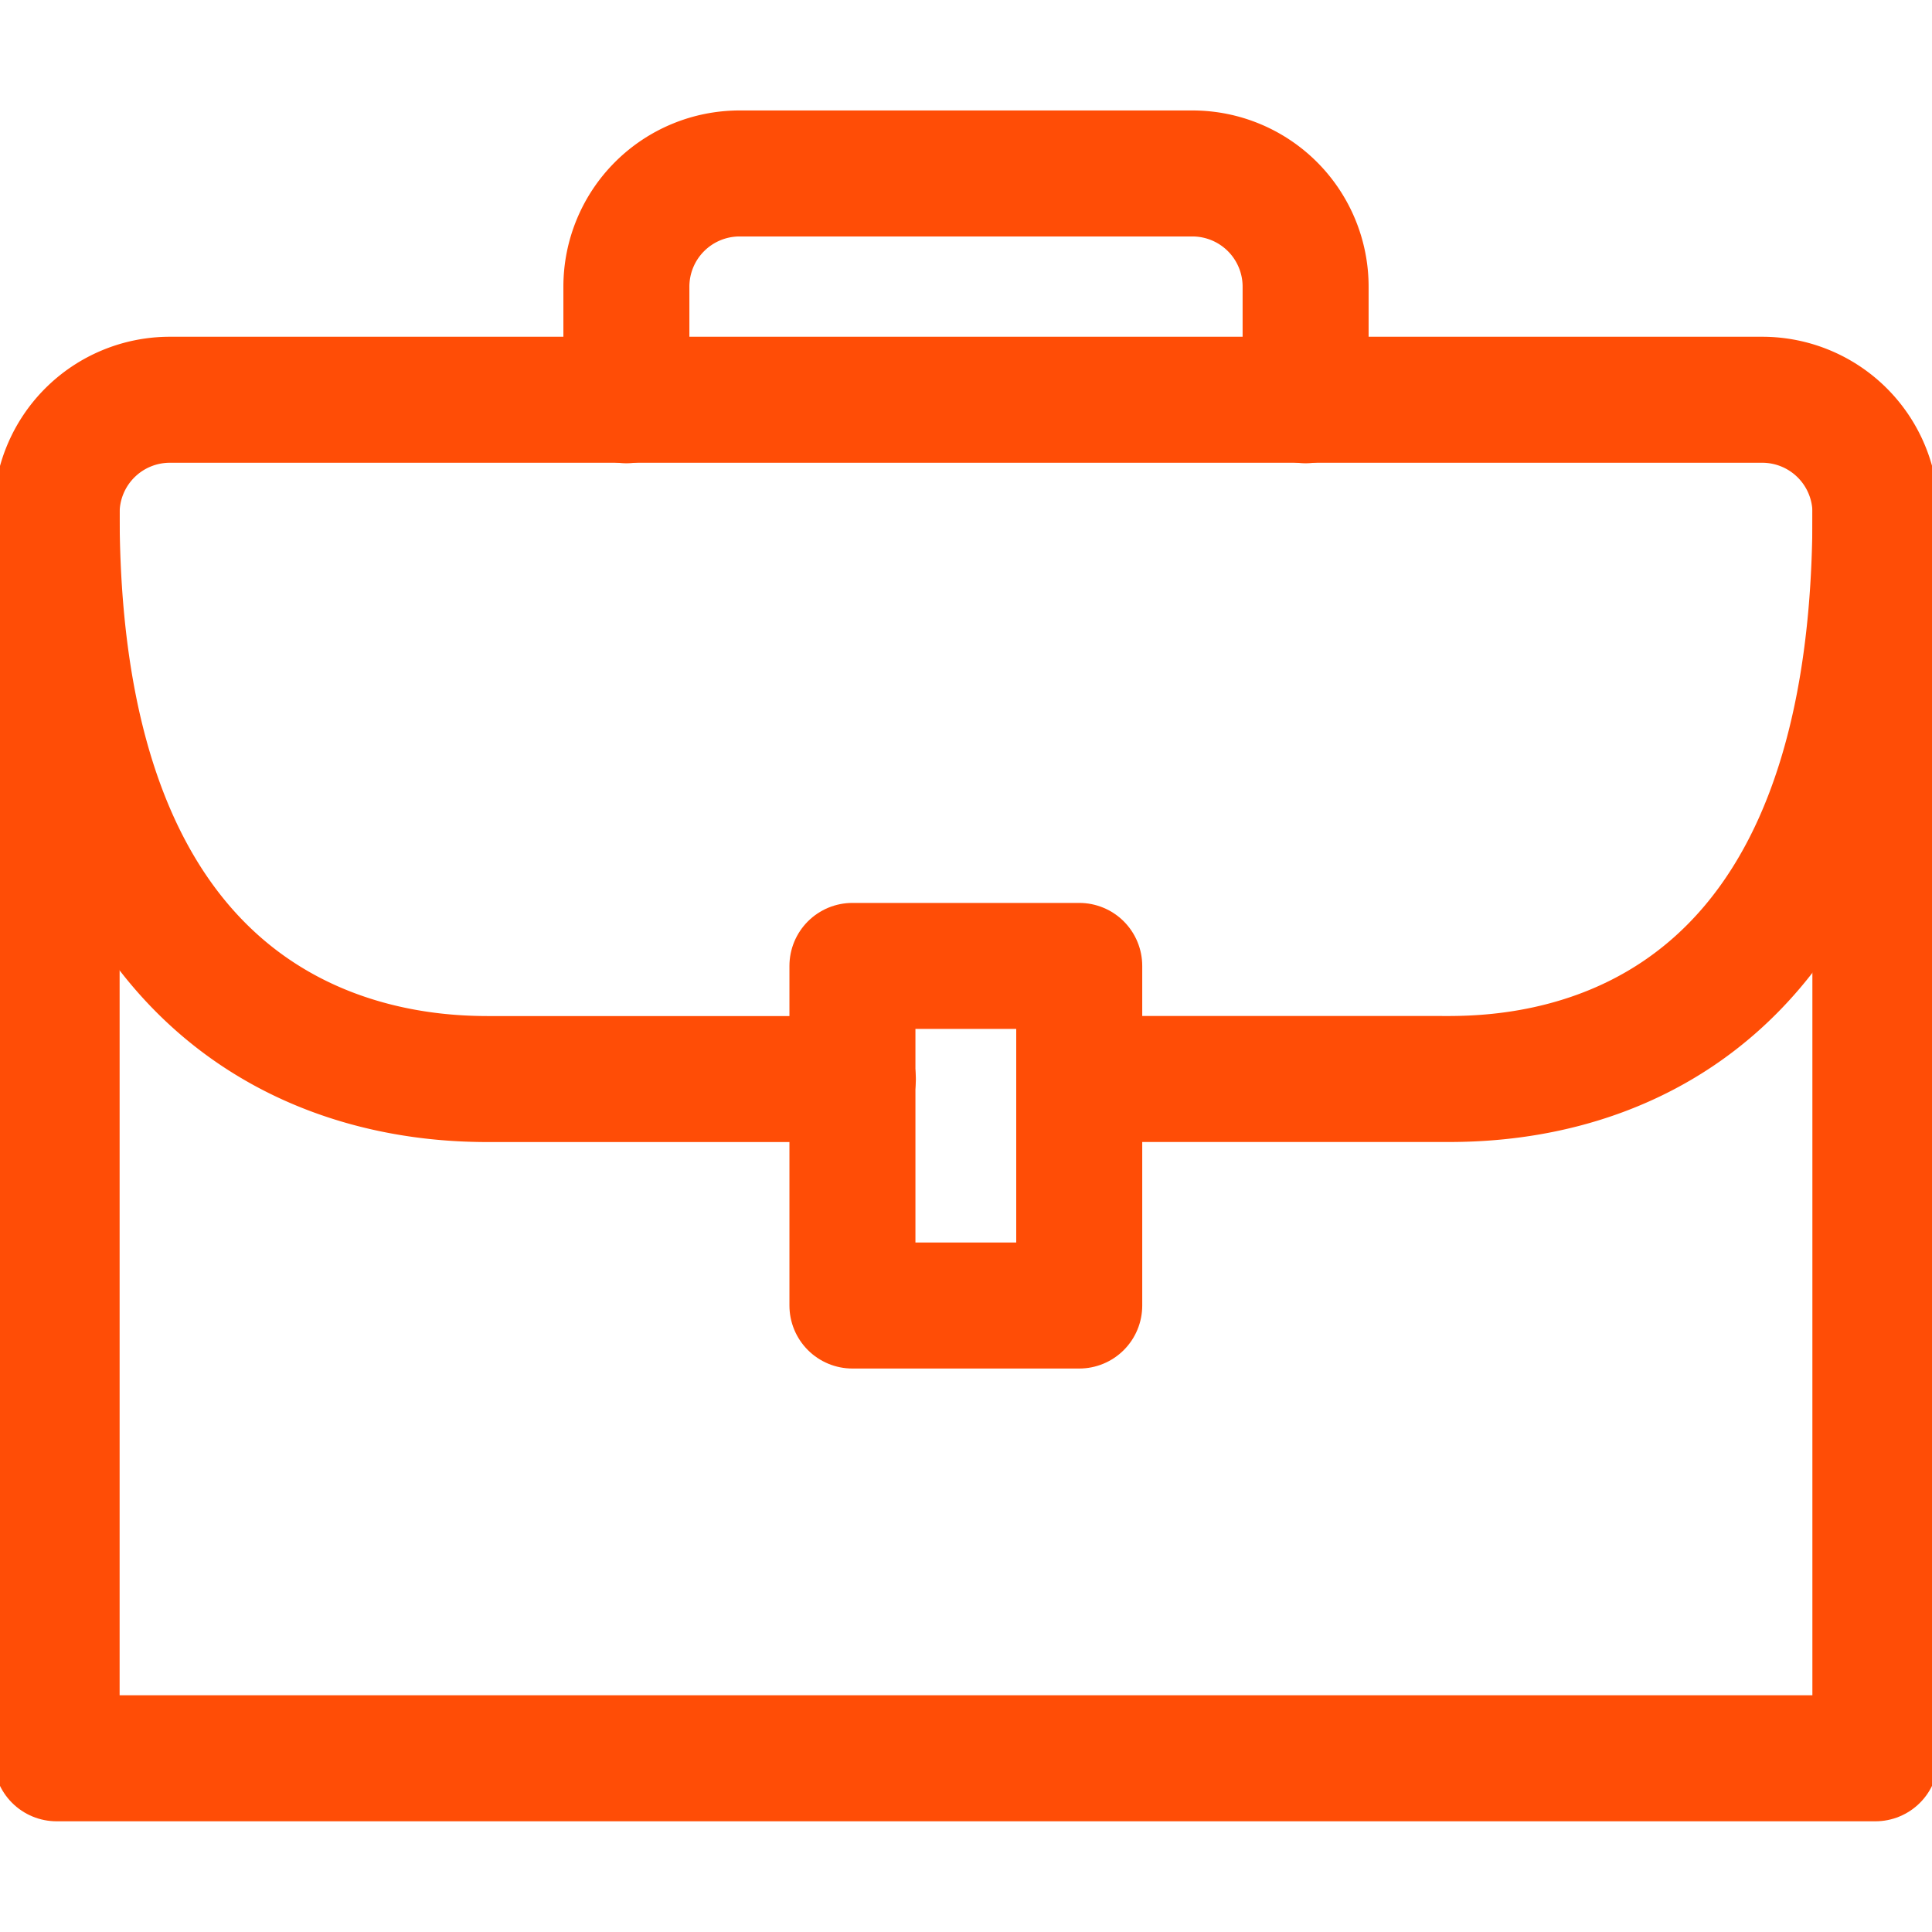
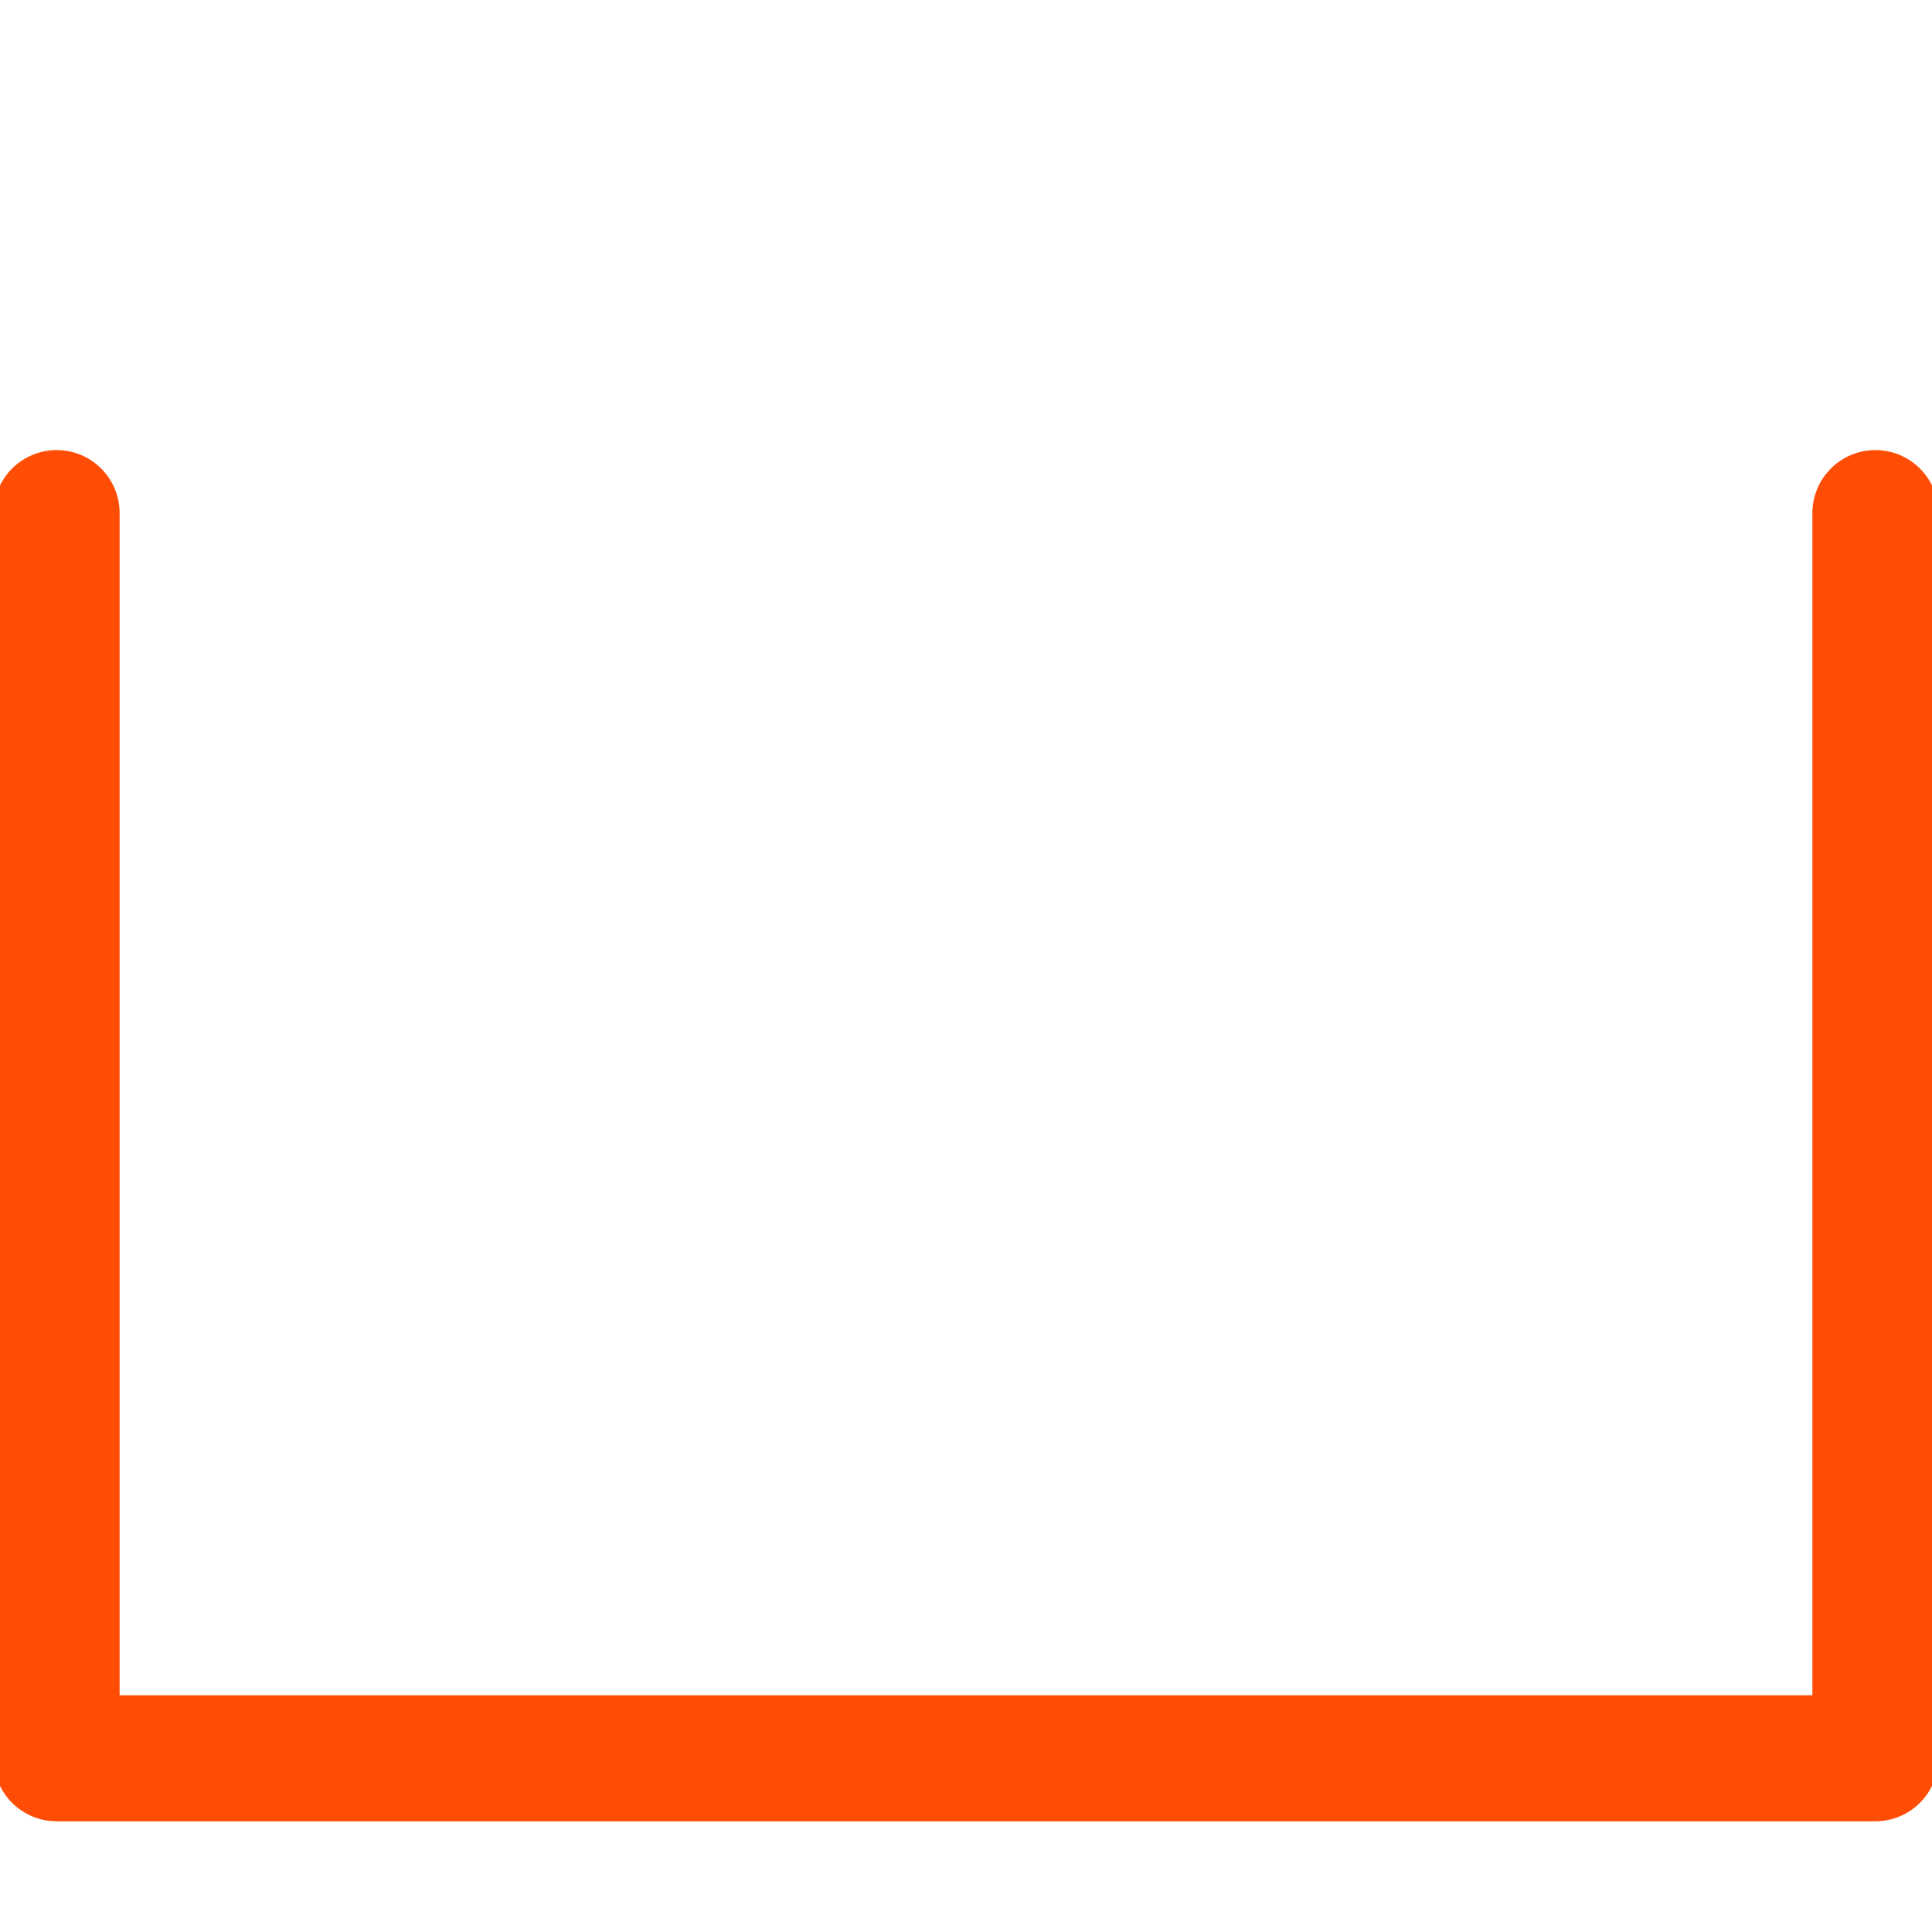
<svg xmlns="http://www.w3.org/2000/svg" width="23" height="23" viewBox="0 0 23 23">
  <defs>
    <clipPath id="clip-path">
      <path id="path1881" d="M0-682.665H23v23H0Z" transform="translate(0 682.665)" />
    </clipPath>
  </defs>
  <g id="g1875" transform="translate(0 0)">
    <g id="g1877" transform="translate(0 0)">
      <g id="g1879" clip-path="url(#clip-path)">
        <g id="g1885" transform="translate(0.674 6.108)">
          <path id="path1887" d="M-621.013,0V14.824h-21.652V0" transform="translate(642.665)" fill="none" stroke="#ff4d06" stroke-linecap="round" stroke-linejoin="round" stroke-width="1.5" />
        </g>
        <g id="g1889" transform="translate(0.674 4.76)">
-           <path id="path1891" d="M-271.854-231.913H-276.1c-.735,0-5.233.089-5.233-6.738A1.348,1.348,0,0,1-279.985-240h18.957a1.348,1.348,0,0,1,1.348,1.348c0,6.913-4.526,6.738-5.233,6.738h-4.246" transform="translate(281.333 239.999)" fill="none" stroke="#ff4d06" stroke-linecap="round" stroke-linejoin="round" stroke-width="1.5" />
-         </g>
-         <path id="path1893" d="M304.028-337.337h-2.7v-4.043h2.7Z" transform="translate(-291.18 352.879)" fill="none" stroke="#ff4d06" stroke-linecap="round" stroke-linejoin="round" stroke-width="1.5" />
+           </g>
        <g id="g1895" transform="translate(7.457 2.065)">
-           <path id="path1897" d="M0-77.3v-1.348A1.348,1.348,0,0,1,1.348-80H6.738a1.348,1.348,0,0,1,1.348,1.348V-77.3" transform="translate(0 80)" fill="none" stroke="#ff4d06" stroke-linecap="round" stroke-linejoin="round" stroke-width="1.5" />
-         </g>
+           </g>
      </g>
    </g>
  </g>
</svg>